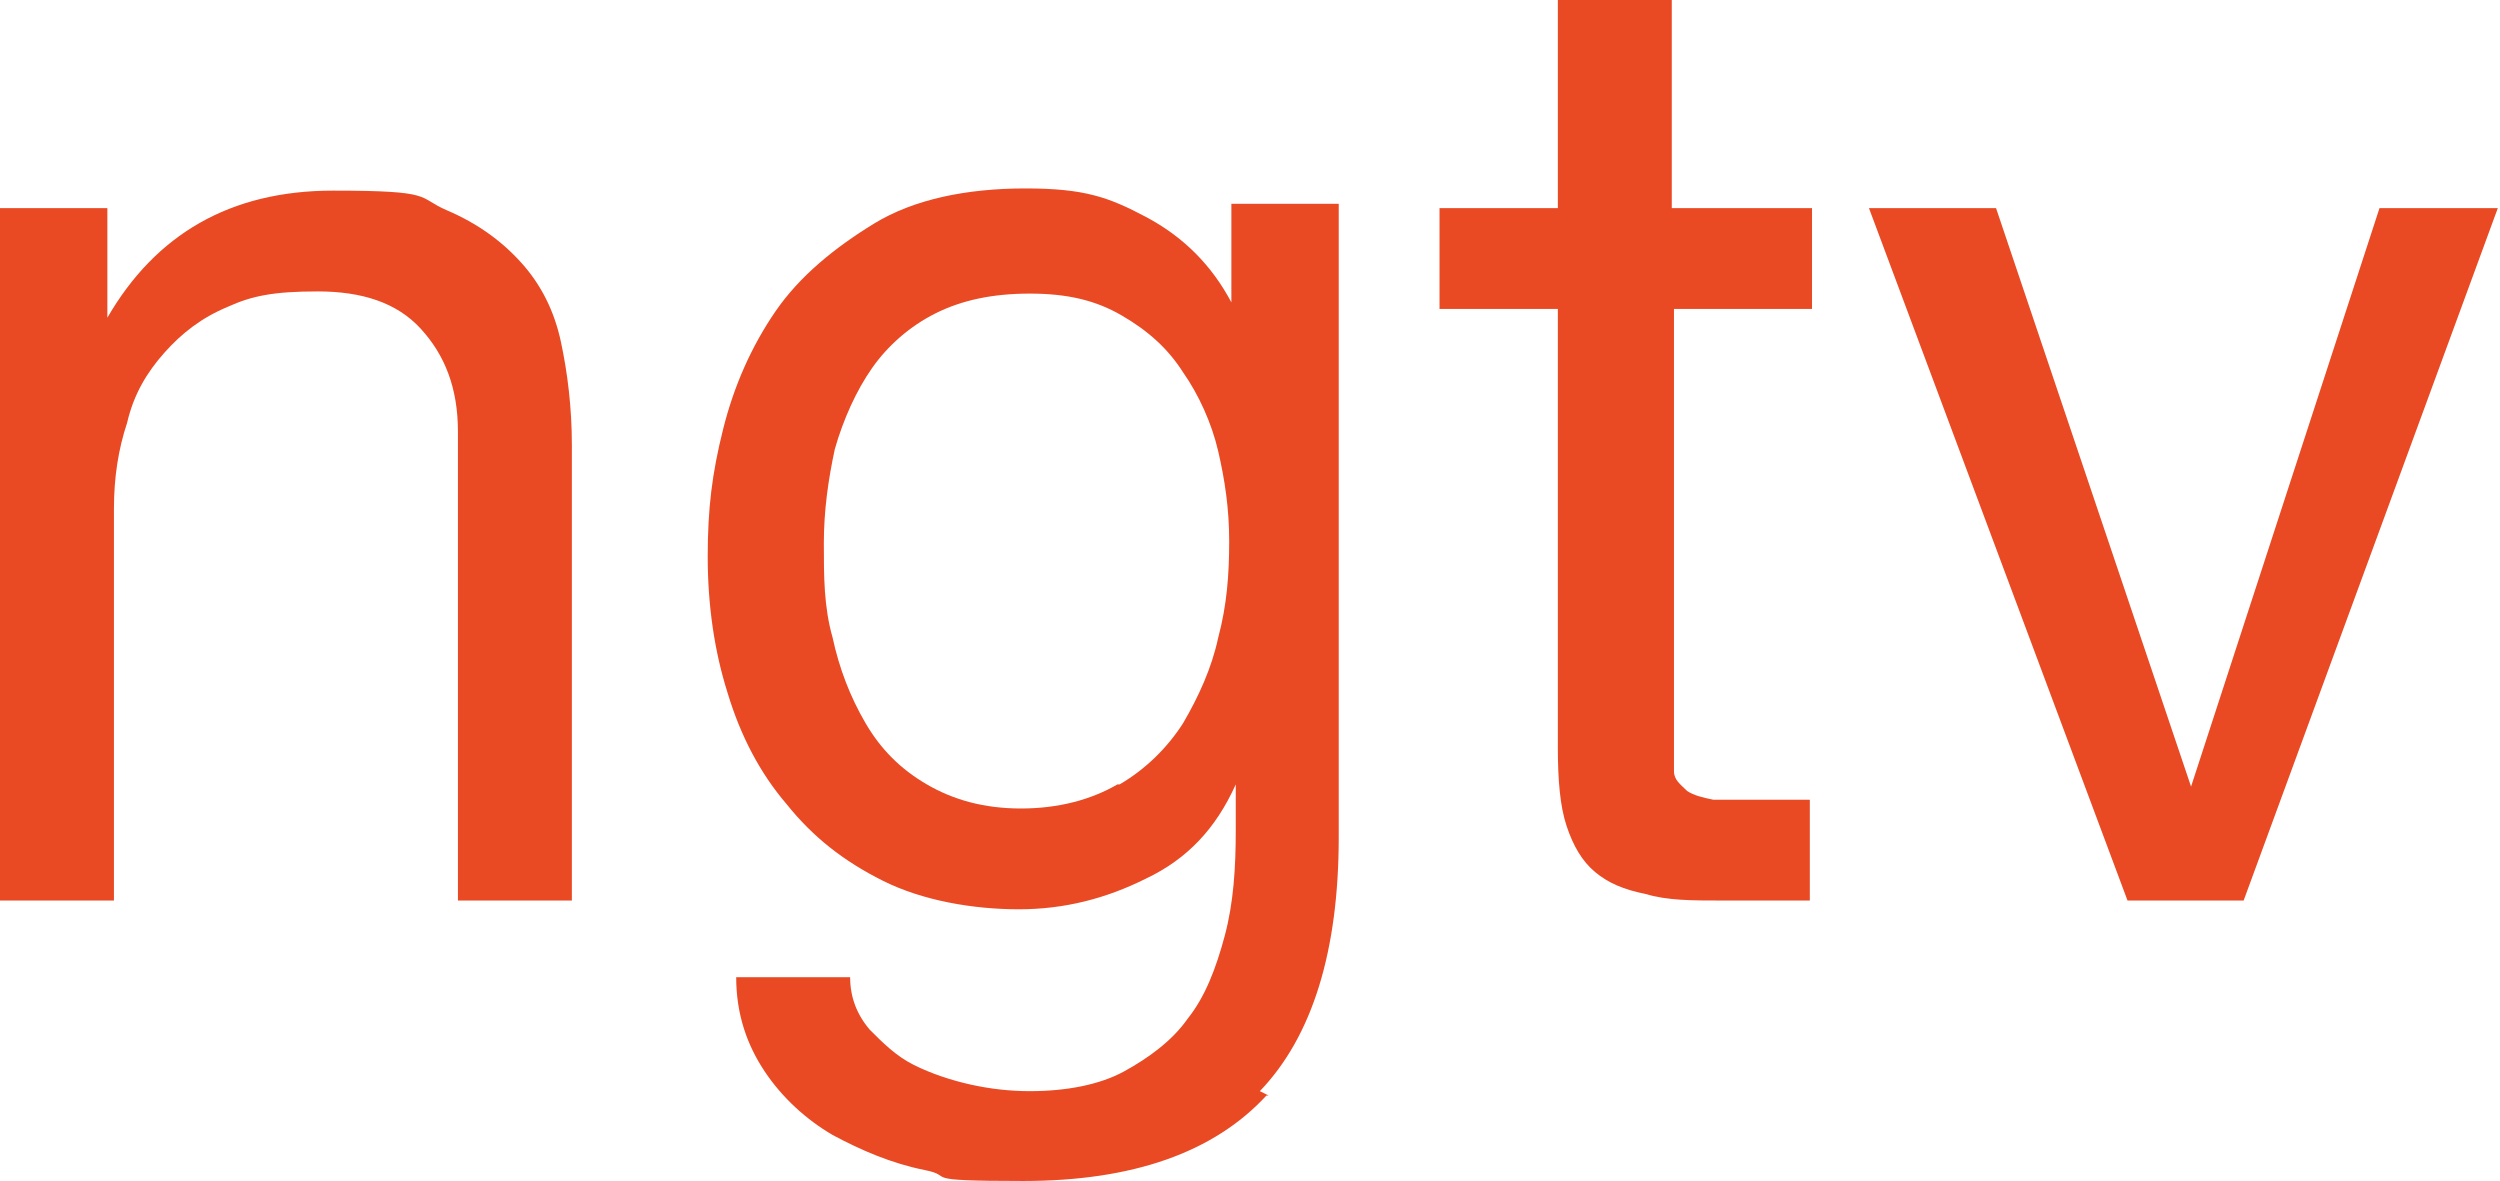
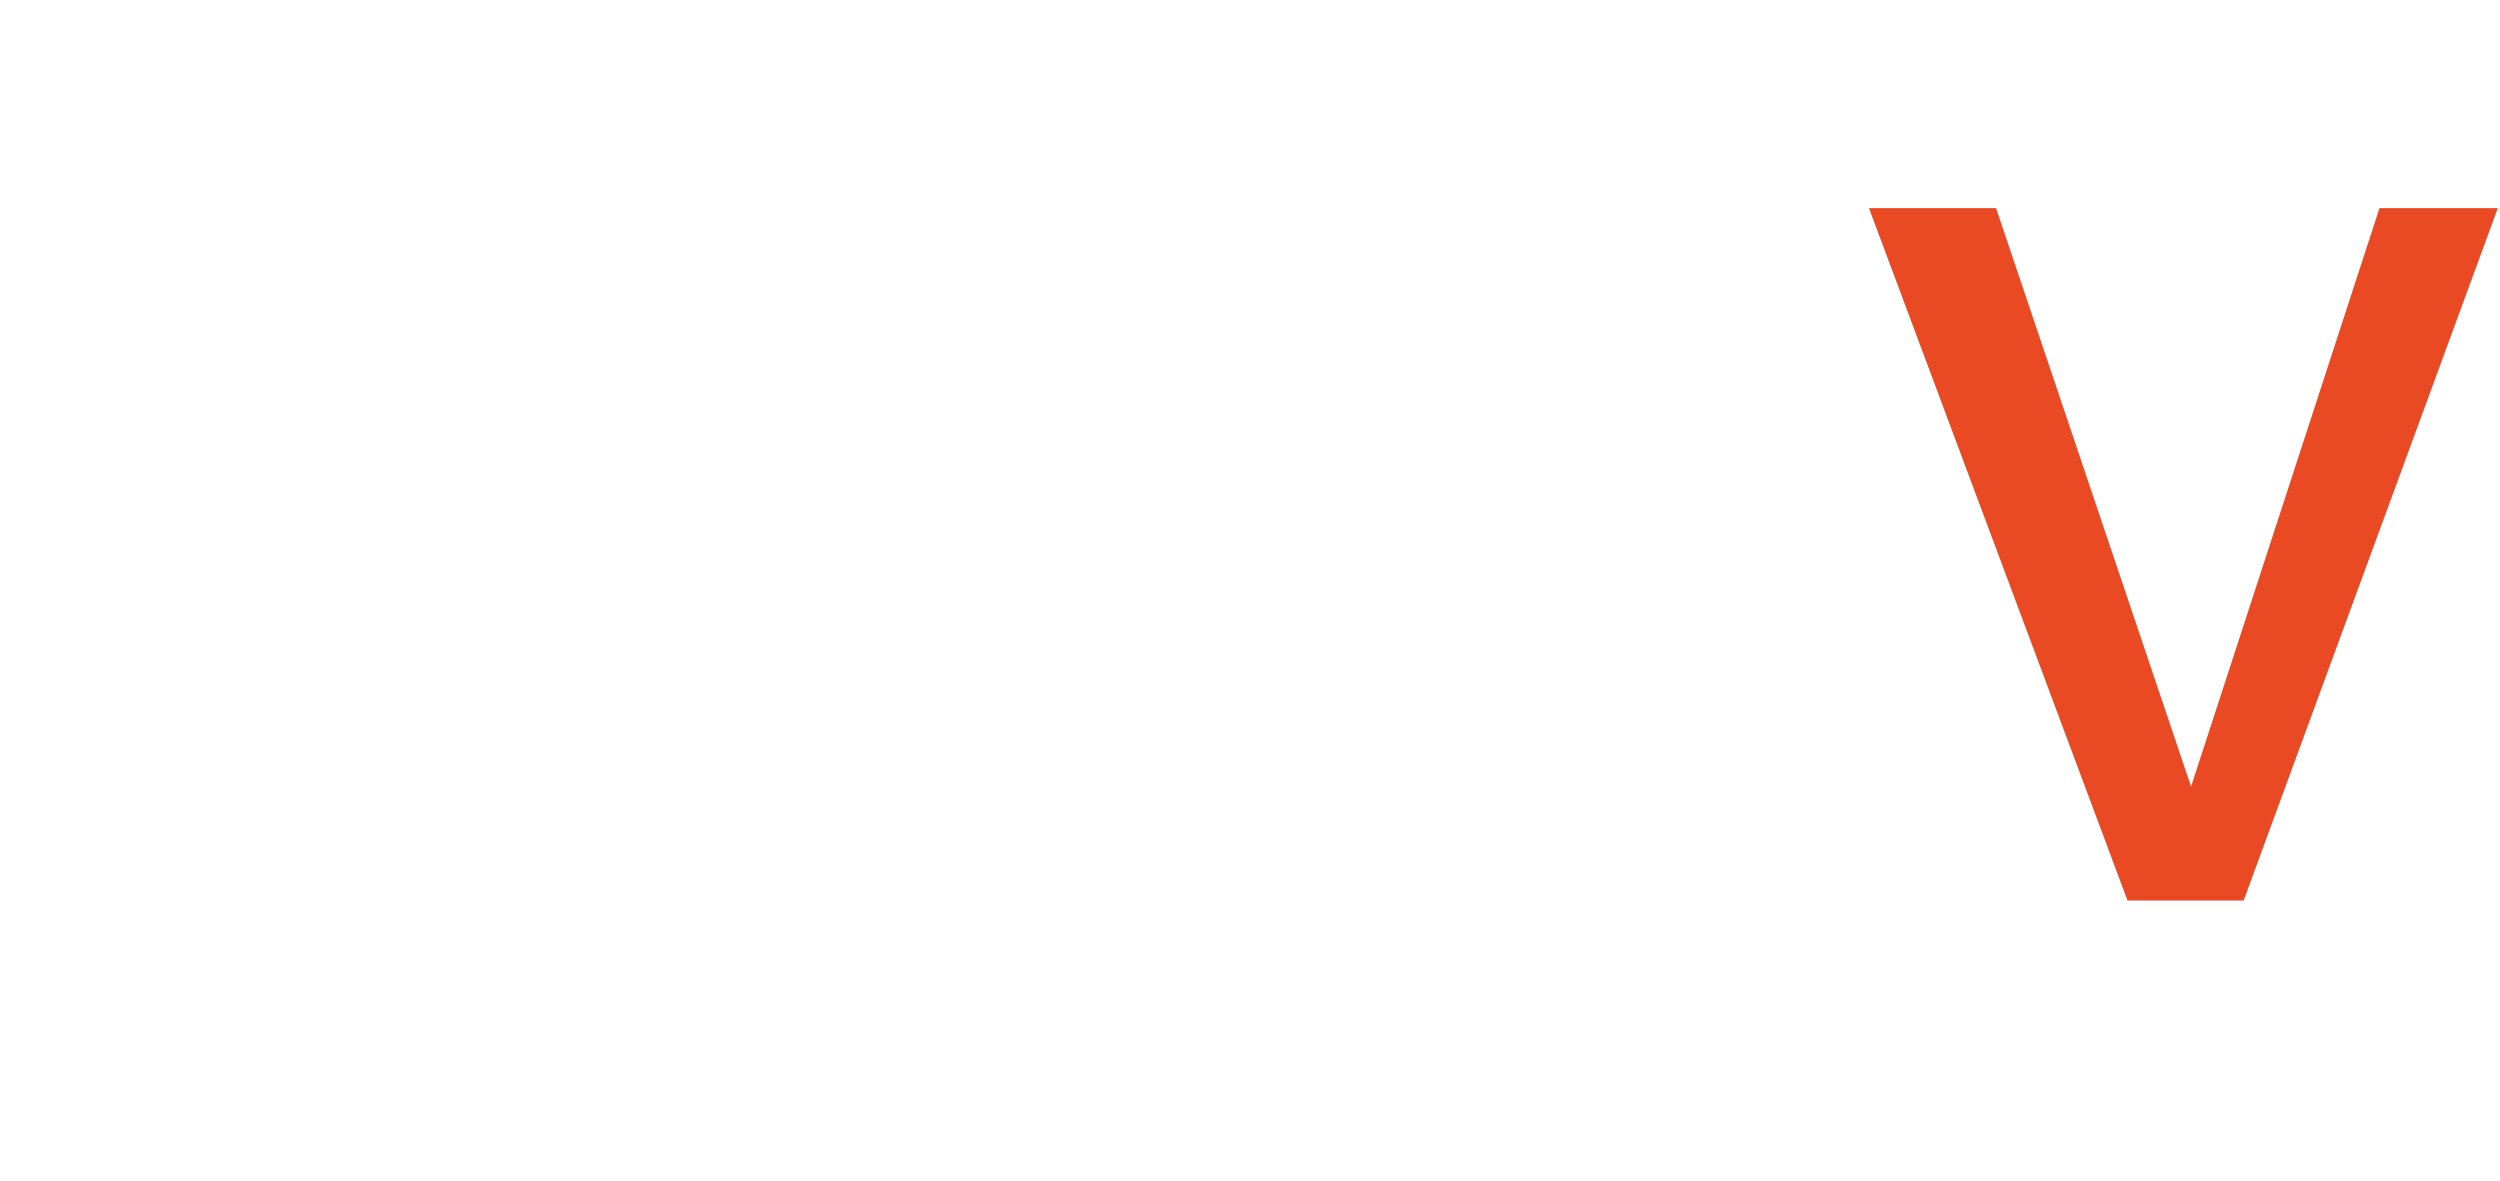
<svg xmlns="http://www.w3.org/2000/svg" id="Laag_1" version="1.1" viewBox="0 0 114.1 53.9">
  <defs>
    <style>
      .st0 {
        fill: #e94a24;
      }
    </style>
  </defs>
-   <path class="st0" d="M4.9,9.5v5h0c2.2-3.8,5.6-5.8,10.3-5.8s3.8.3,5.2.9,2.5,1.4,3.4,2.4,1.5,2.2,1.8,3.6c.3,1.4.5,3,.5,4.7v20.8h-5.2v-21.4c0-2-.6-3.5-1.7-4.7s-2.7-1.7-4.7-1.7-3,.2-4.1.7c-1.2.5-2.1,1.2-2.9,2.1-.8.9-1.4,1.9-1.7,3.2-.4,1.2-.6,2.5-.6,3.9v17.9H0V9.5h4.9Z" />
-   <path class="st0" d="M57.8,50c-2.4,2.6-6.1,3.9-11.1,3.9s-3-.2-4.5-.5-2.9-.9-4.2-1.6c-1.2-.7-2.3-1.7-3.1-2.9s-1.3-2.6-1.3-4.3h5.2c0,.9.3,1.7.9,2.4.6.6,1.2,1.2,2,1.6.8.4,1.7.7,2.6.9.9.2,1.8.3,2.7.3,1.7,0,3.2-.3,4.3-.9s2.2-1.4,2.9-2.4c.8-1,1.3-2.3,1.7-3.8s.5-3.1.5-4.8v-2.1h0c-.9,2-2.2,3.4-4.1,4.3-1.8.9-3.7,1.4-5.8,1.4s-4.4-.4-6.2-1.3c-1.8-.9-3.2-2-4.4-3.5-1.2-1.4-2.1-3.1-2.7-5.1-.6-1.9-.9-4-.9-6.2s.2-3.8.7-5.8,1.3-3.8,2.4-5.4c1.1-1.6,2.7-2.9,4.5-4s4.2-1.6,6.9-1.6,3.8.4,5.5,1.3c1.7.9,3,2.2,3.9,3.9h0v-4.5h4.9v28.9c0,5.2-1.2,9.1-3.6,11.6h0l.4.2ZM51.1,35.8c1.2-.7,2.2-1.7,2.9-2.8.7-1.2,1.3-2.5,1.6-3.9.4-1.5.5-2.9.5-4.4s-.2-2.8-.5-4.1-.9-2.6-1.6-3.6c-.7-1.1-1.6-1.9-2.8-2.6s-2.5-1-4.2-1-3.1.3-4.3.9c-1.2.6-2.2,1.5-2.9,2.5s-1.3,2.3-1.7,3.7c-.3,1.4-.5,2.8-.5,4.3s0,2.9.4,4.3c.3,1.4.8,2.7,1.5,3.9s1.6,2.1,2.8,2.8,2.6,1.1,4.3,1.1,3.2-.4,4.4-1.1h0Z" />
-   <path class="st0" d="M82.7,9.5v4.6h-6.3v19.6c0,.6,0,1.1,0,1.5s.3.6.6.9c.3.2.7.3,1.2.4h4.4v4.6h-4c-1.4,0-2.5,0-3.5-.3-1-.2-1.7-.5-2.3-1-.6-.5-1-1.2-1.3-2.1-.3-.9-.4-2.1-.4-3.6V14.1h-5.4v-4.6h5.4V0h5.2v9.5h6.3Z" />
  <path class="st0" d="M97.1,41.1l-11.8-31.6h5.8l8.9,26.4h0l8.6-26.4h5.4l-11.6,31.6h-5.6.2Z" />
</svg>